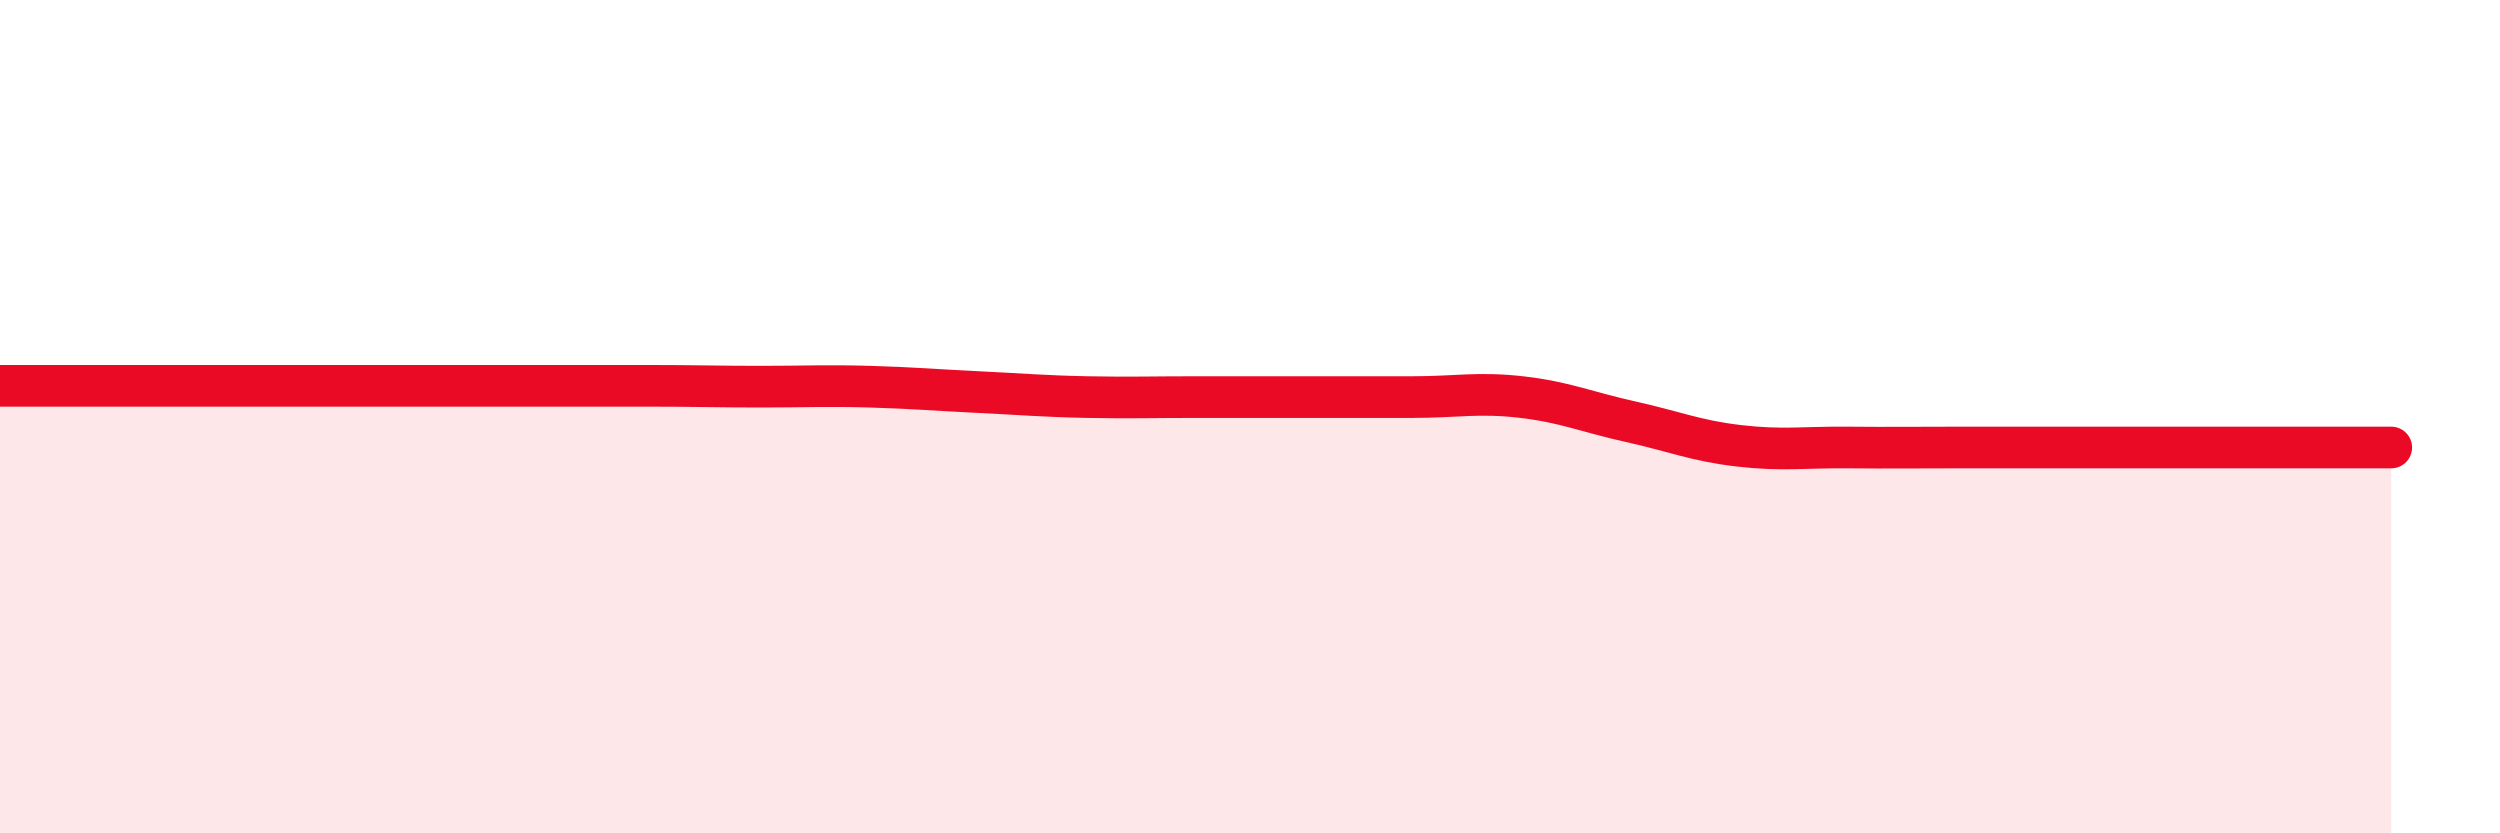
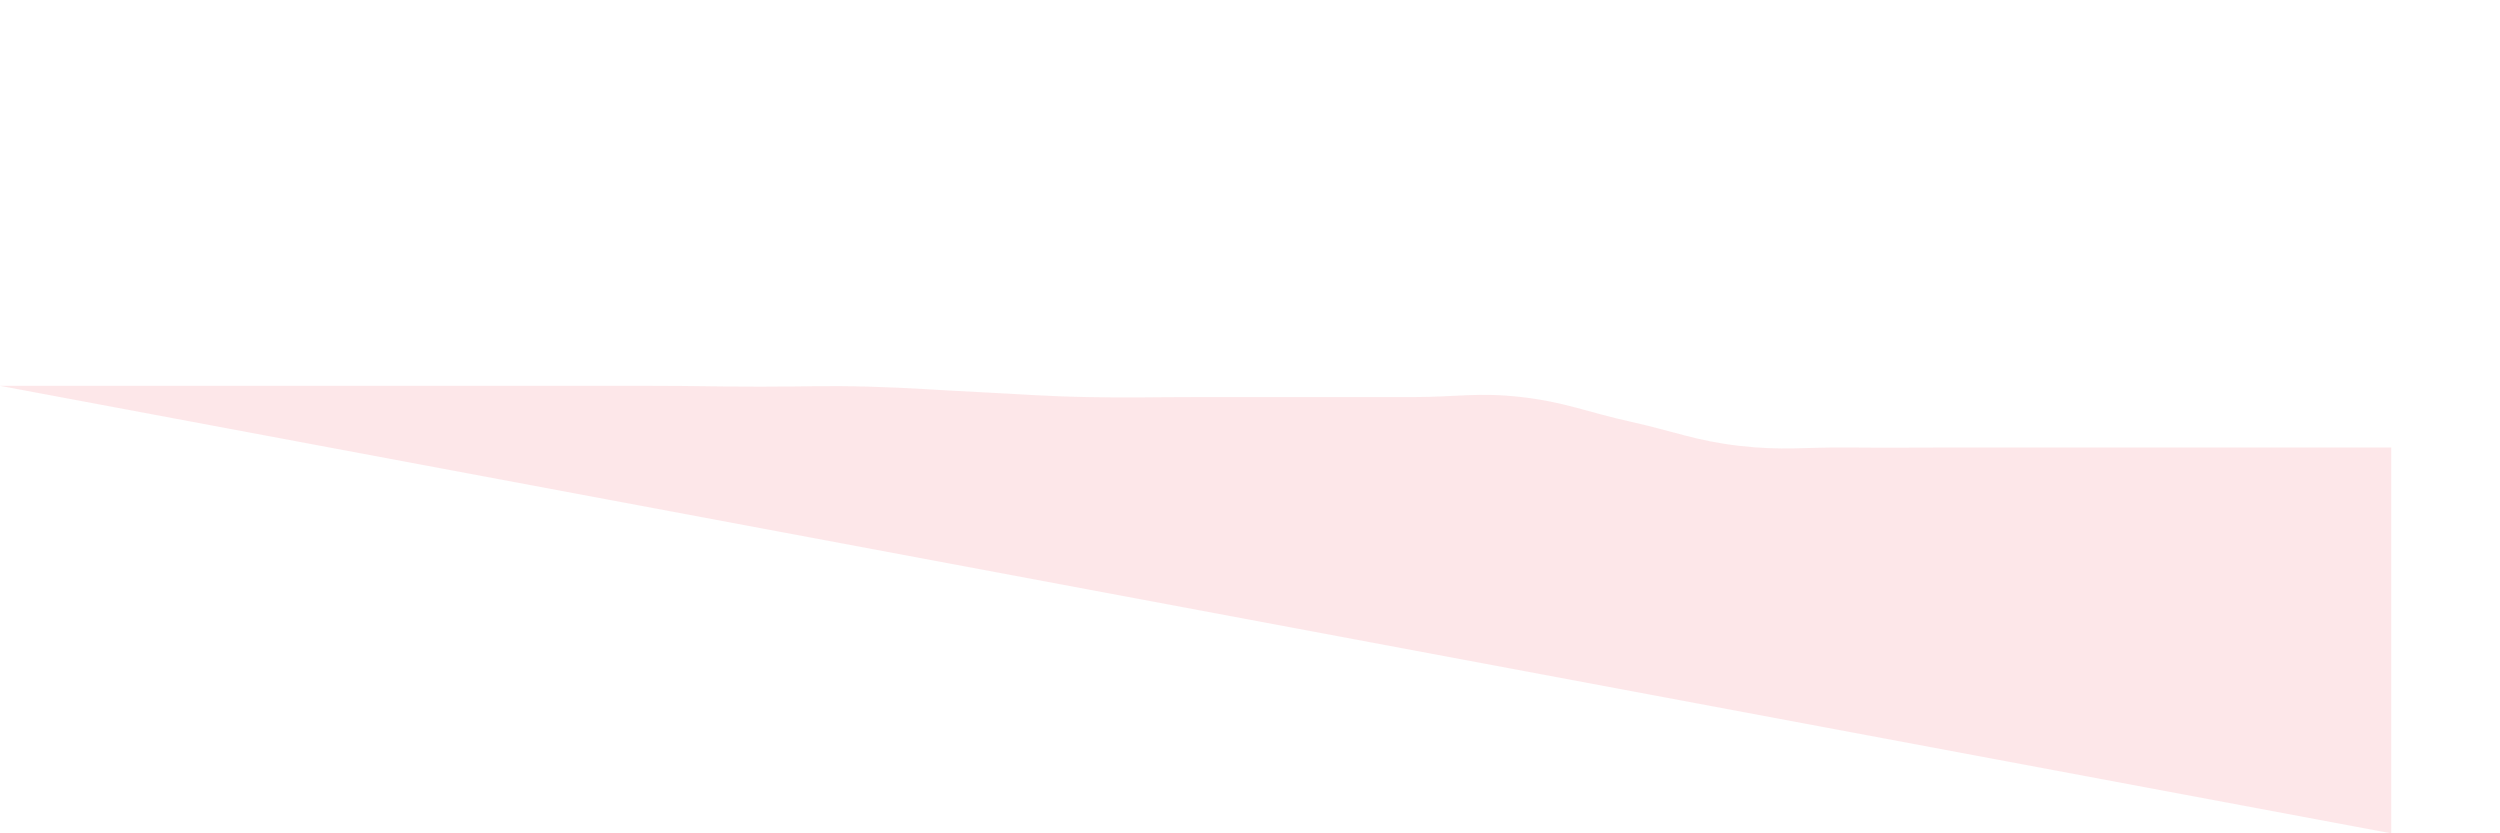
<svg xmlns="http://www.w3.org/2000/svg" width="60" height="20" viewBox="0 0 60 20">
-   <path d="M 0,9.26 C 0.52,9.26 1.57,9.26 2.61,9.26 C 3.65,9.26 4.18,9.26 5.22,9.26 C 6.26,9.26 6.79,9.26 7.83,9.26 C 8.87,9.26 9.39,9.26 10.43,9.26 C 11.47,9.26 12,9.26 13.04,9.26 C 14.08,9.26 14.61,9.26 15.65,9.26 C 16.69,9.26 17.22,9.28 18.26,9.28 C 19.3,9.28 19.83,9.25 20.87,9.28 C 21.91,9.31 22.44,9.36 23.48,9.41 C 24.52,9.46 25.05,9.51 26.09,9.53 C 27.13,9.55 27.66,9.53 28.7,9.53 C 29.74,9.53 30.26,9.53 31.3,9.53 C 32.34,9.53 32.87,9.53 33.91,9.53 C 34.95,9.53 35.48,9.41 36.52,9.53 C 37.56,9.65 38.09,9.89 39.13,10.12 C 40.17,10.35 40.7,10.58 41.74,10.7 C 42.78,10.82 43.31,10.73 44.35,10.74 C 45.39,10.75 45.92,10.74 46.96,10.74 C 48,10.74 48.53,10.74 49.57,10.74 C 50.61,10.74 51.13,10.74 52.17,10.74 C 53.21,10.74 53.74,10.74 54.78,10.74 C 55.82,10.74 56.87,10.74 57.39,10.74L57.39 20L0 20Z" fill="#EB0A25" opacity="0.1" stroke-linecap="round" stroke-linejoin="round" />
-   <path d="M 0,9.26 C 0.52,9.26 1.57,9.26 2.61,9.26 C 3.65,9.26 4.18,9.26 5.22,9.26 C 6.26,9.26 6.79,9.26 7.83,9.26 C 8.87,9.26 9.39,9.26 10.43,9.26 C 11.47,9.26 12,9.26 13.04,9.26 C 14.08,9.26 14.61,9.26 15.65,9.26 C 16.69,9.26 17.22,9.28 18.26,9.28 C 19.3,9.28 19.83,9.25 20.87,9.28 C 21.91,9.31 22.44,9.36 23.48,9.41 C 24.52,9.46 25.05,9.51 26.09,9.53 C 27.13,9.55 27.66,9.53 28.7,9.53 C 29.74,9.53 30.26,9.53 31.3,9.53 C 32.34,9.53 32.87,9.53 33.91,9.53 C 34.95,9.53 35.48,9.41 36.52,9.53 C 37.56,9.65 38.09,9.89 39.13,10.12 C 40.17,10.35 40.7,10.58 41.74,10.7 C 42.78,10.82 43.31,10.73 44.35,10.74 C 45.39,10.75 45.92,10.74 46.96,10.74 C 48,10.74 48.53,10.74 49.57,10.74 C 50.61,10.74 51.13,10.74 52.17,10.74 C 53.21,10.74 53.74,10.74 54.78,10.74 C 55.82,10.74 56.87,10.74 57.39,10.74" stroke="#EB0A25" stroke-width="1" fill="none" stroke-linecap="round" stroke-linejoin="round" />
+   <path d="M 0,9.26 C 0.52,9.26 1.57,9.26 2.61,9.26 C 3.65,9.26 4.18,9.26 5.22,9.26 C 6.26,9.26 6.79,9.26 7.83,9.26 C 8.87,9.26 9.39,9.26 10.43,9.26 C 11.47,9.26 12,9.26 13.04,9.26 C 14.08,9.26 14.61,9.26 15.65,9.26 C 16.69,9.26 17.22,9.28 18.26,9.28 C 19.3,9.28 19.83,9.25 20.87,9.28 C 21.91,9.31 22.44,9.36 23.48,9.41 C 24.52,9.46 25.05,9.51 26.09,9.53 C 27.13,9.55 27.66,9.53 28.7,9.53 C 29.74,9.53 30.26,9.53 31.3,9.53 C 32.34,9.53 32.87,9.53 33.91,9.53 C 34.95,9.53 35.48,9.41 36.52,9.53 C 37.56,9.65 38.09,9.89 39.13,10.12 C 40.17,10.35 40.7,10.58 41.74,10.7 C 42.78,10.82 43.31,10.73 44.35,10.74 C 45.39,10.75 45.92,10.74 46.96,10.74 C 48,10.74 48.53,10.74 49.57,10.74 C 50.61,10.74 51.13,10.74 52.17,10.74 C 53.21,10.74 53.74,10.74 54.78,10.74 C 55.82,10.74 56.87,10.74 57.39,10.74L57.39 20Z" fill="#EB0A25" opacity="0.1" stroke-linecap="round" stroke-linejoin="round" />
</svg>